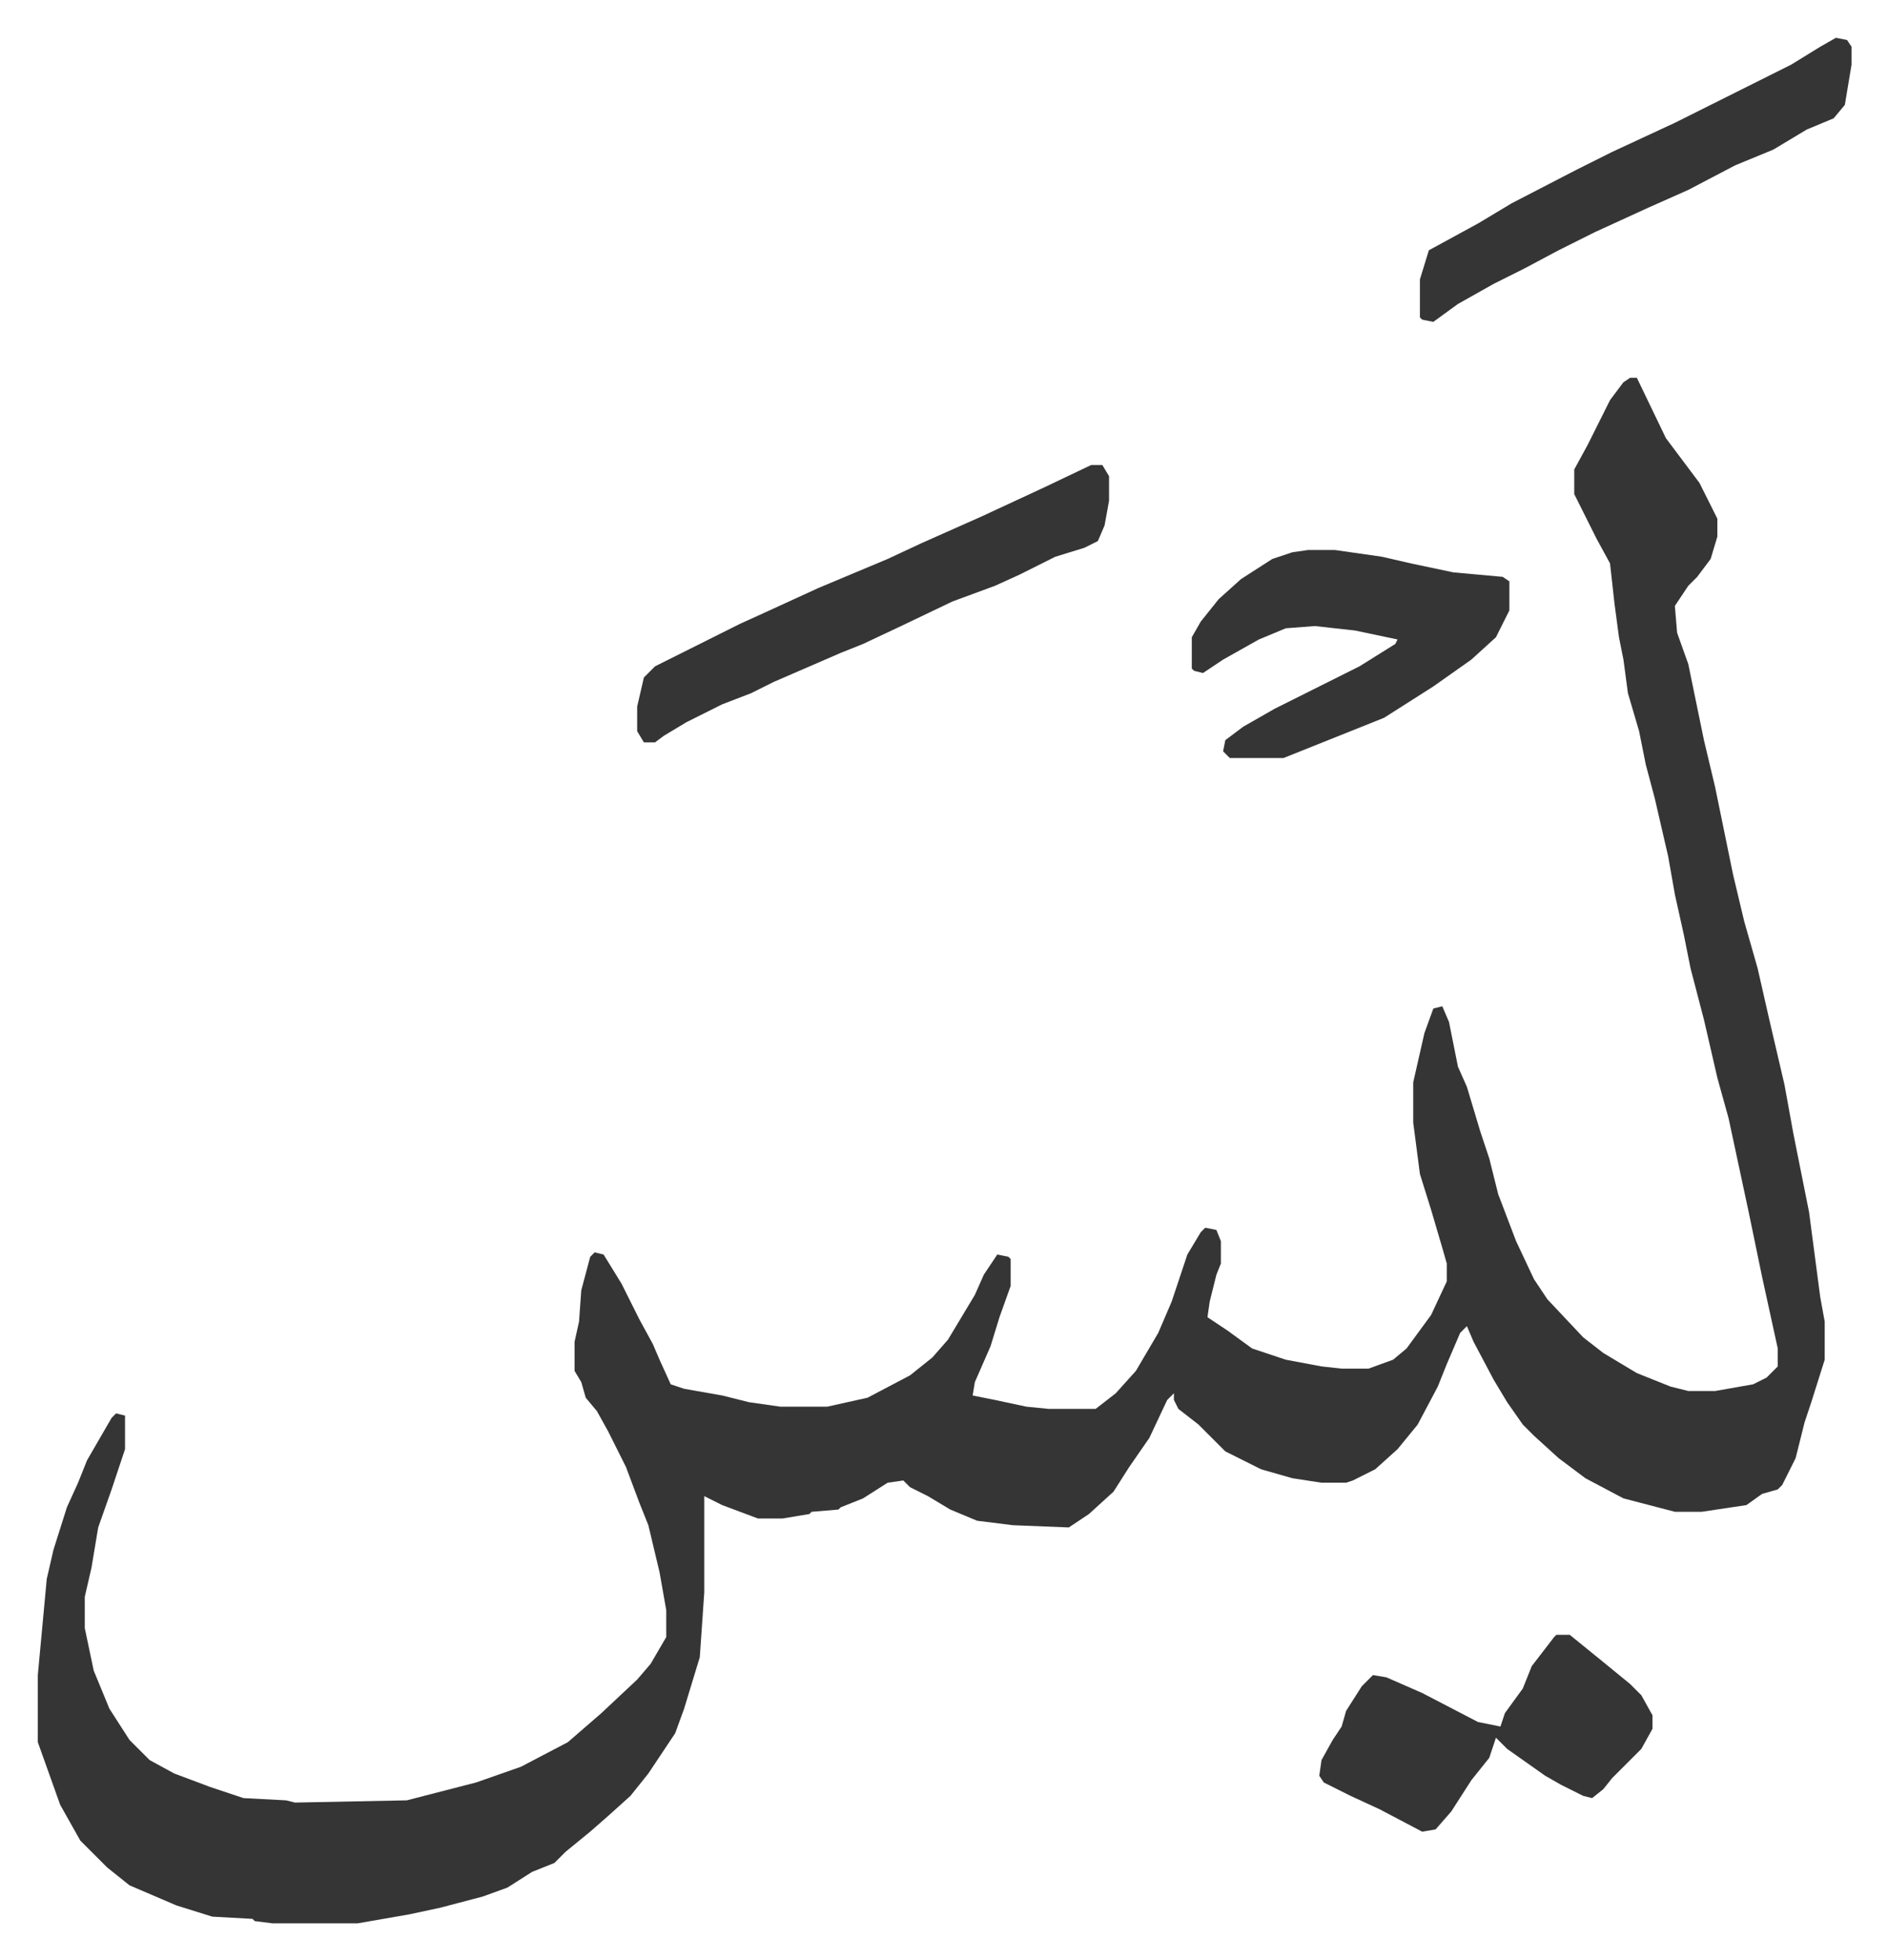
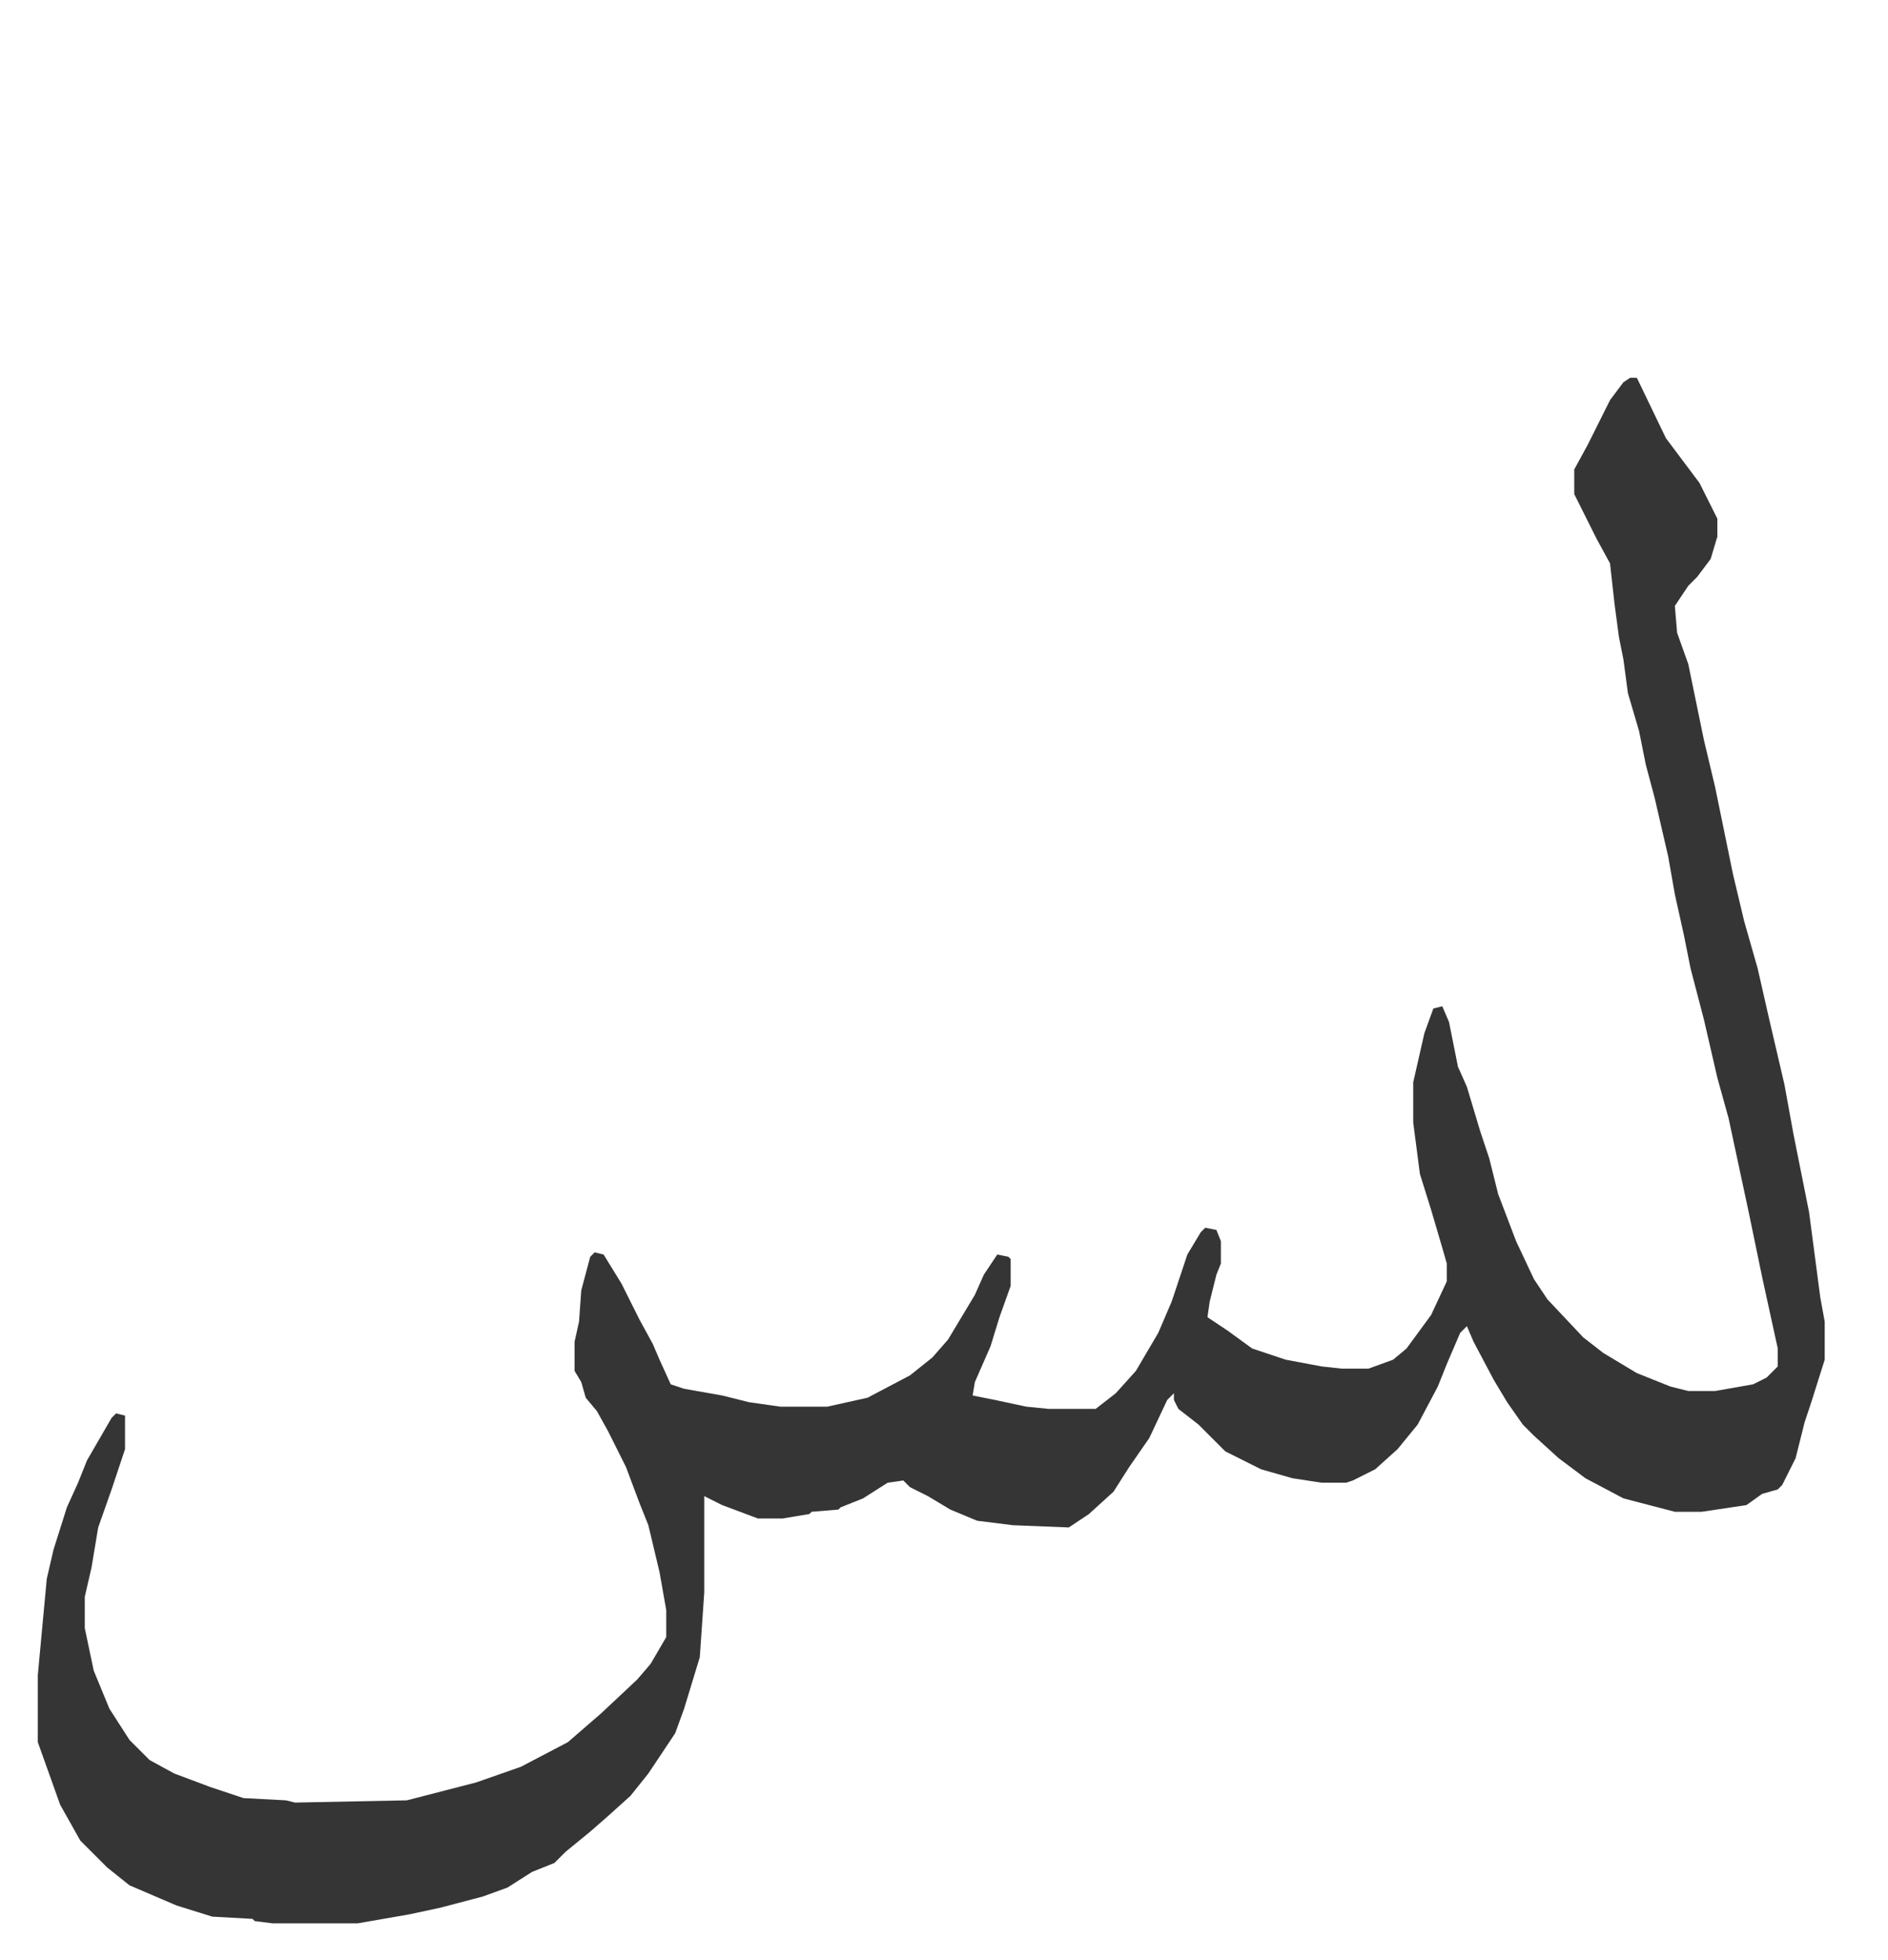
<svg xmlns="http://www.w3.org/2000/svg" viewBox="-16.9 297.1 844.2 876.2">
  <path fill="#353535" id="rule_normal" d="M712 466h3l13 27 15 20 8 16v8l-3 10-6 8-4 4-6 9 1 12 5 14 7 34 5 21 8 39 5 21 6 21 5 22 7 30 4 22 7 35 5 38 2 11v17l-6 19-3 9-4 16-6 12-2 2-7 2-7 5-20 3h-12l-23-6-17-9-12-9-11-10-5-5-7-10-6-10-9-17-3-7-3 3-6 14-4 10-9 17-9 11-10 9-10 5-3 1h-11l-13-2-14-4-16-8-5-5-7-7-9-7-2-4v-3l-3 3-8 17-9 13-7 11-11 10-9 6-25-1-16-2-12-5-10-6-8-4-3-3-7 1-11 7-10 4-1 1-12 1-1 1-12 2h-11l-16-6-8-4v43l-2 29-7 23-4 11-12 18-8 10-10 9-8 7-11 9-5 5-10 4-11 7-11 4-19 5-14 3-23 4h-38l-8-1-1-1-18-1-16-5-21-9-10-8-12-12-9-16-10-28v-30l4-43 3-13 6-19 5-11 4-10 11-19 2-2 4 1v15l-6 18-6 17-3 18-3 13v14l4 19 7 17 9 14 9 9 11 6 16 6 15 5 19 1 4 1 50-1 31-8 20-7 21-11 15-13 16-15 6-7 7-12v-12l-3-17-5-21-4-10-6-16-8-16-5-9-5-6-2-7-3-5v-13l2-9 1-14 4-15 2-2 4 1 8 13 8 16 6 11 3 7 5 11 6 2 17 3 12 3 14 2h21l18-4 19-10 10-8 7-8 6-10 6-10 4-9 6-9 5 1 1 1v12l-5 14-4 13-7 16-1 6 10 2 14 3 10 1h21l9-7 9-10 10-17 6-14 7-21 6-10 2-2 5 1 2 5v10l-2 5-3 12-1 7 9 6 11 8 15 5 16 3 9 1h12l11-4 6-5 11-15 7-15v-8l-2-7-5-17-5-16-3-23v-18l5-22 4-11 4-1 3 7 4 20 4 9 6 20 4 12 4 16 8 21 8 17 6 9 16 17 9 7 15 9 15 6 8 2h12l17-3 6-3 5-5v-8l-7-32-6-29-3-14-6-28-5-18-6-26-6-23-3-15-4-18-3-17-6-26-4-15-3-15-5-17-2-15-2-10-2-15-2-18-6-11-7-14-3-6v-11l6-11 4-8 6-12 6-8z" />
-   <path fill="#353535" id="rule_normal" d="M568 543h12l21 3 13 3 19 4 22 2 3 2v13l-6 12-11 10-17 12-22 14-20 8-25 10h-24l-3-3 1-5 8-6 14-8 16-8 22-11 16-10 1-2-19-4-18-2-13 1-12 5-16 9-9 6-4-1-1-1v-14l4-7 8-10 10-9 14-9 9-3zm-97-38h5l3 5v11l-2 11-3 7-6 3-13 4-16 8-11 5-19 7-23 11-17 8-10 4-30 13-10 5-13 5-16 8-10 6-4 3h-5l-3-5v-11l3-13 5-5 38-19 11-5 24-11 31-13 15-7 27-12 28-13zm208 523h6l16 13 11 9 5 5 5 9v6l-5 9-13 13-4 5-5 4-4-1-10-5-7-4-17-12-5-5-3 9-8 10-9 14-7 8-6 1-19-10-13-6-12-6-2-3 1-7 5-9 4-6 2-7 7-11 5-5 6 1 16 7 25 13 10 2 2-6 8-11 4-10 10-13zm125-714 5 1 2 3v8l-3 18-5 6-12 5-15 9-17 7-21 11-18 8-24 11-16 8-15 8-14 7-16 9-11 8-5-1-1-1v-17l4-13 22-12 15-9 29-15 16-8 28-13 36-18 16-8 13-8z" />
</svg>